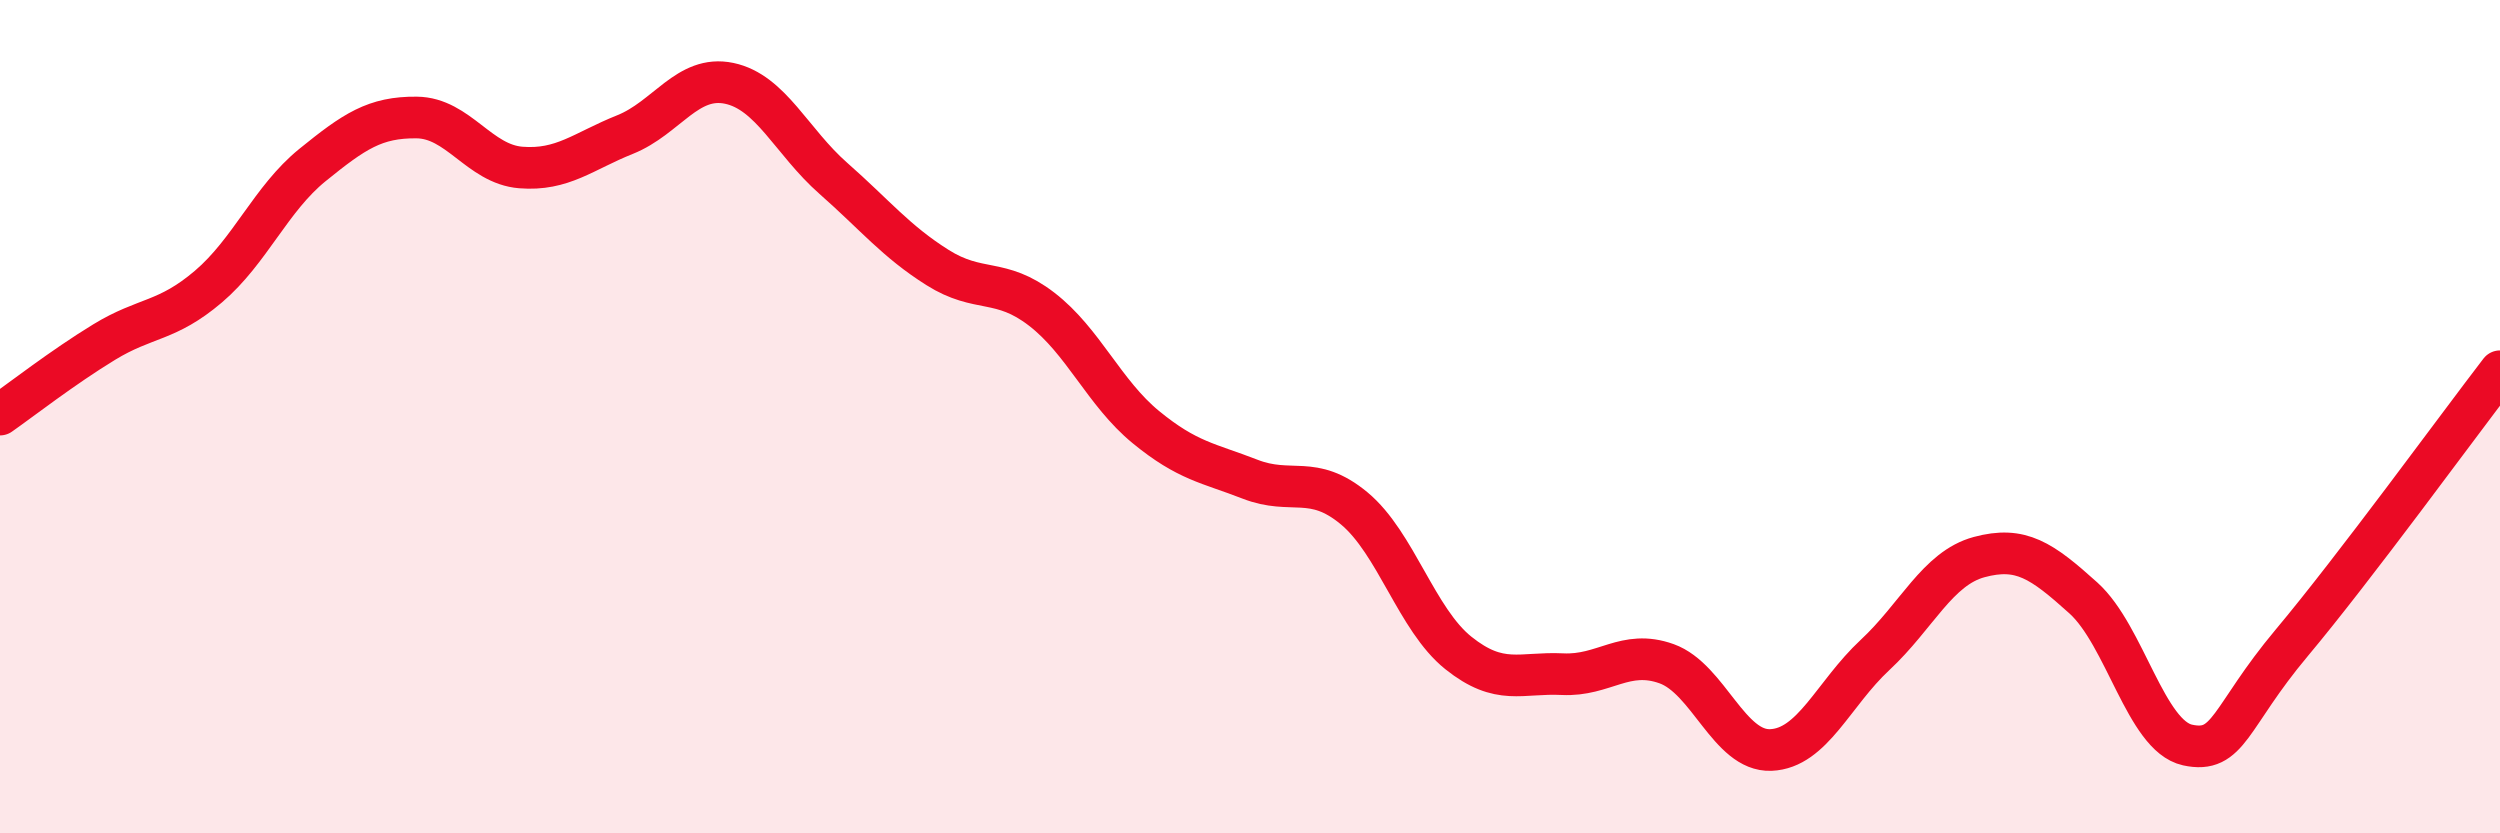
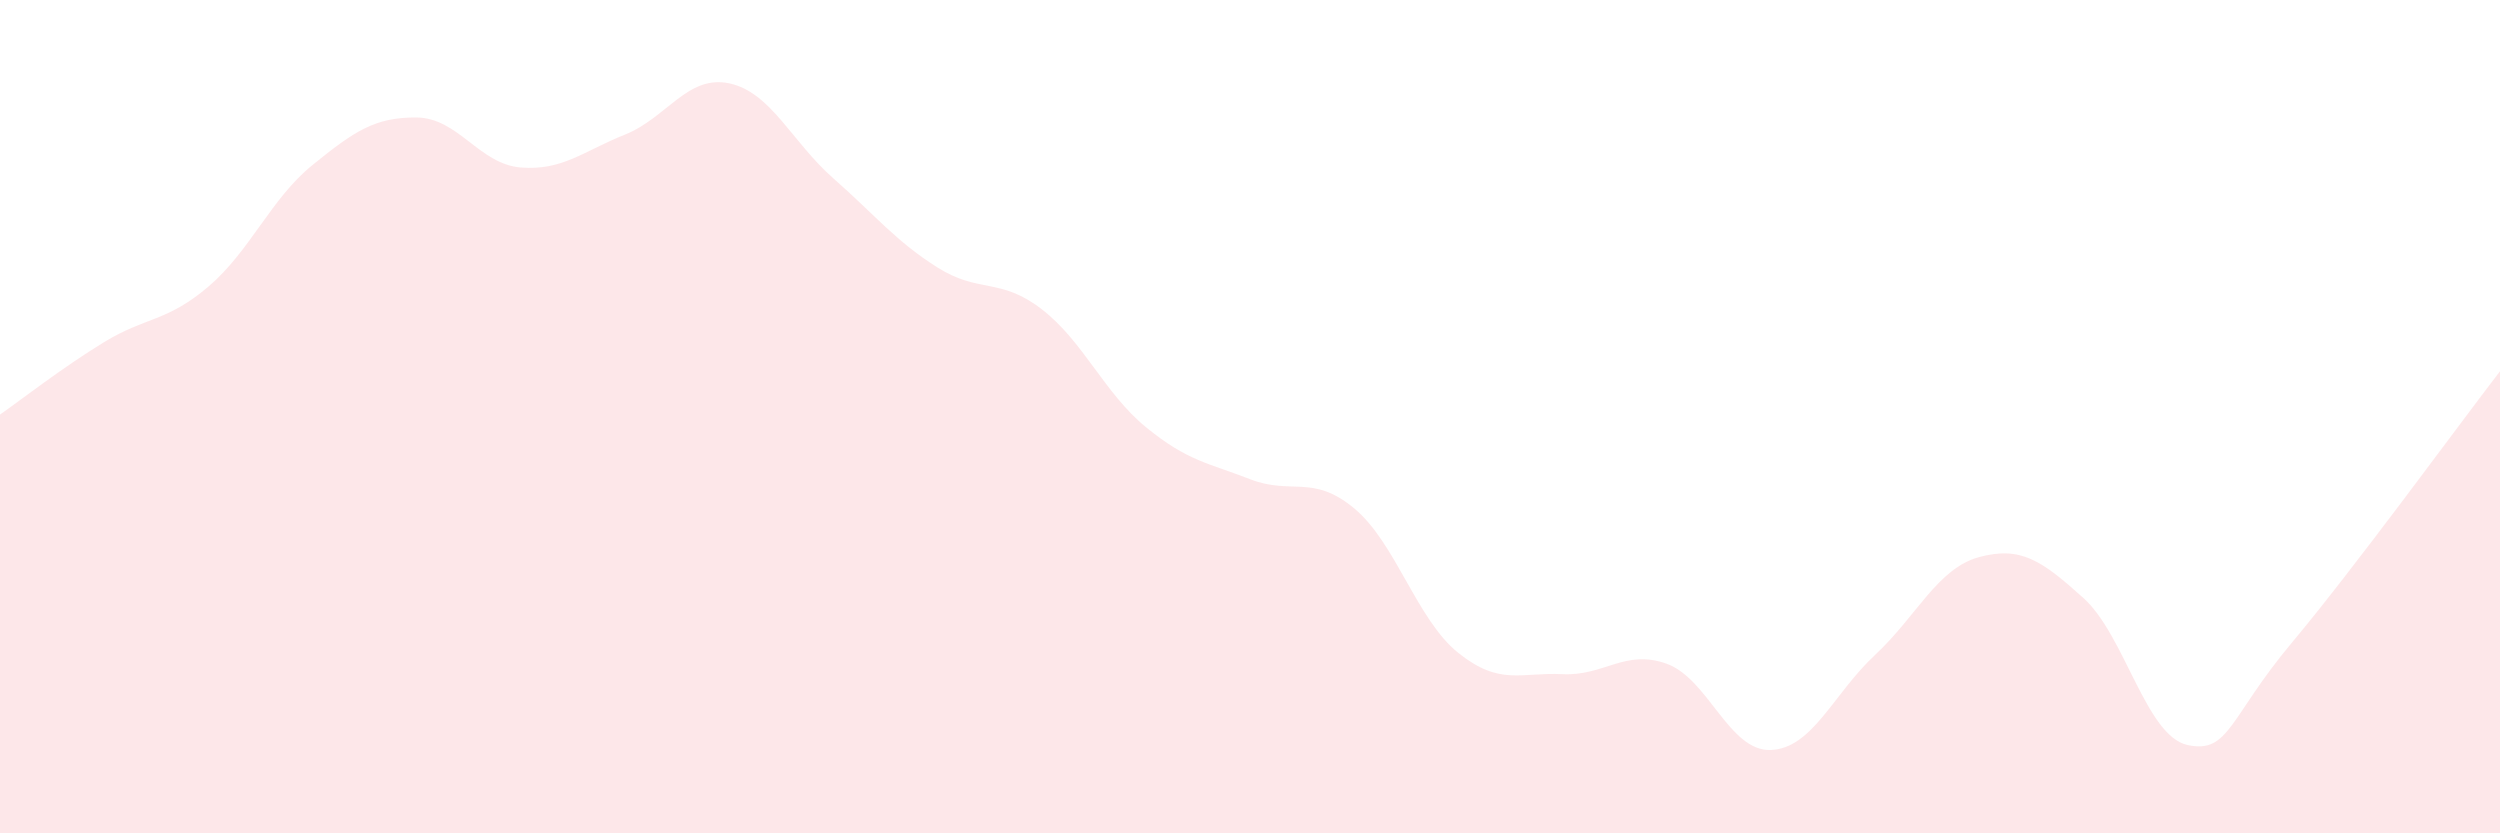
<svg xmlns="http://www.w3.org/2000/svg" width="60" height="20" viewBox="0 0 60 20">
  <path d="M 0,9.95 C 0.5,9.6 1.5,8.82 2.5,8.21 C 3.5,7.6 4,7.73 5,6.88 C 6,6.03 6.5,4.77 7.5,3.96 C 8.5,3.15 9,2.81 10,2.82 C 11,2.83 11.5,3.94 12.5,4.02 C 13.5,4.1 14,3.63 15,3.23 C 16,2.83 16.5,1.79 17.5,2 C 18.5,2.21 19,3.4 20,4.28 C 21,5.16 21.5,5.79 22.5,6.42 C 23.5,7.05 24,6.65 25,7.42 C 26,8.19 26.5,9.43 27.5,10.25 C 28.5,11.07 29,11.11 30,11.5 C 31,11.89 31.5,11.37 32.5,12.2 C 33.5,13.03 34,14.87 35,15.67 C 36,16.47 36.5,16.13 37.5,16.18 C 38.5,16.23 39,15.57 40,15.93 C 41,16.29 41.5,18.04 42.5,18 C 43.5,17.96 44,16.65 45,15.72 C 46,14.79 46.5,13.64 47.5,13.37 C 48.5,13.1 49,13.45 50,14.35 C 51,15.25 51.5,17.66 52.5,17.88 C 53.5,18.1 53.5,17.22 55,15.43 C 56.5,13.64 59,10.21 60,8.91L60 20L0 20Z" fill="#EB0A25" opacity="0.1" stroke-linecap="round" stroke-linejoin="round" />
-   <path d="M 0,9.95 C 0.5,9.6 1.5,8.82 2.5,8.21 C 3.5,7.6 4,7.73 5,6.88 C 6,6.03 6.5,4.77 7.5,3.96 C 8.5,3.15 9,2.81 10,2.82 C 11,2.83 11.5,3.94 12.5,4.02 C 13.5,4.1 14,3.63 15,3.23 C 16,2.83 16.5,1.79 17.5,2 C 18.5,2.21 19,3.4 20,4.28 C 21,5.16 21.5,5.79 22.5,6.42 C 23.5,7.05 24,6.65 25,7.42 C 26,8.19 26.5,9.43 27.5,10.25 C 28.5,11.07 29,11.11 30,11.5 C 31,11.89 31.5,11.37 32.5,12.2 C 33.5,13.03 34,14.87 35,15.67 C 36,16.47 36.5,16.13 37.5,16.18 C 38.5,16.23 39,15.57 40,15.93 C 41,16.29 41.5,18.04 42.5,18 C 43.5,17.96 44,16.65 45,15.72 C 46,14.79 46.5,13.64 47.5,13.37 C 48.5,13.1 49,13.45 50,14.35 C 51,15.25 51.5,17.66 52.5,17.88 C 53.5,18.1 53.5,17.22 55,15.43 C 56.5,13.64 59,10.21 60,8.91" stroke="#EB0A25" stroke-width="1" fill="none" stroke-linecap="round" stroke-linejoin="round" />
</svg>